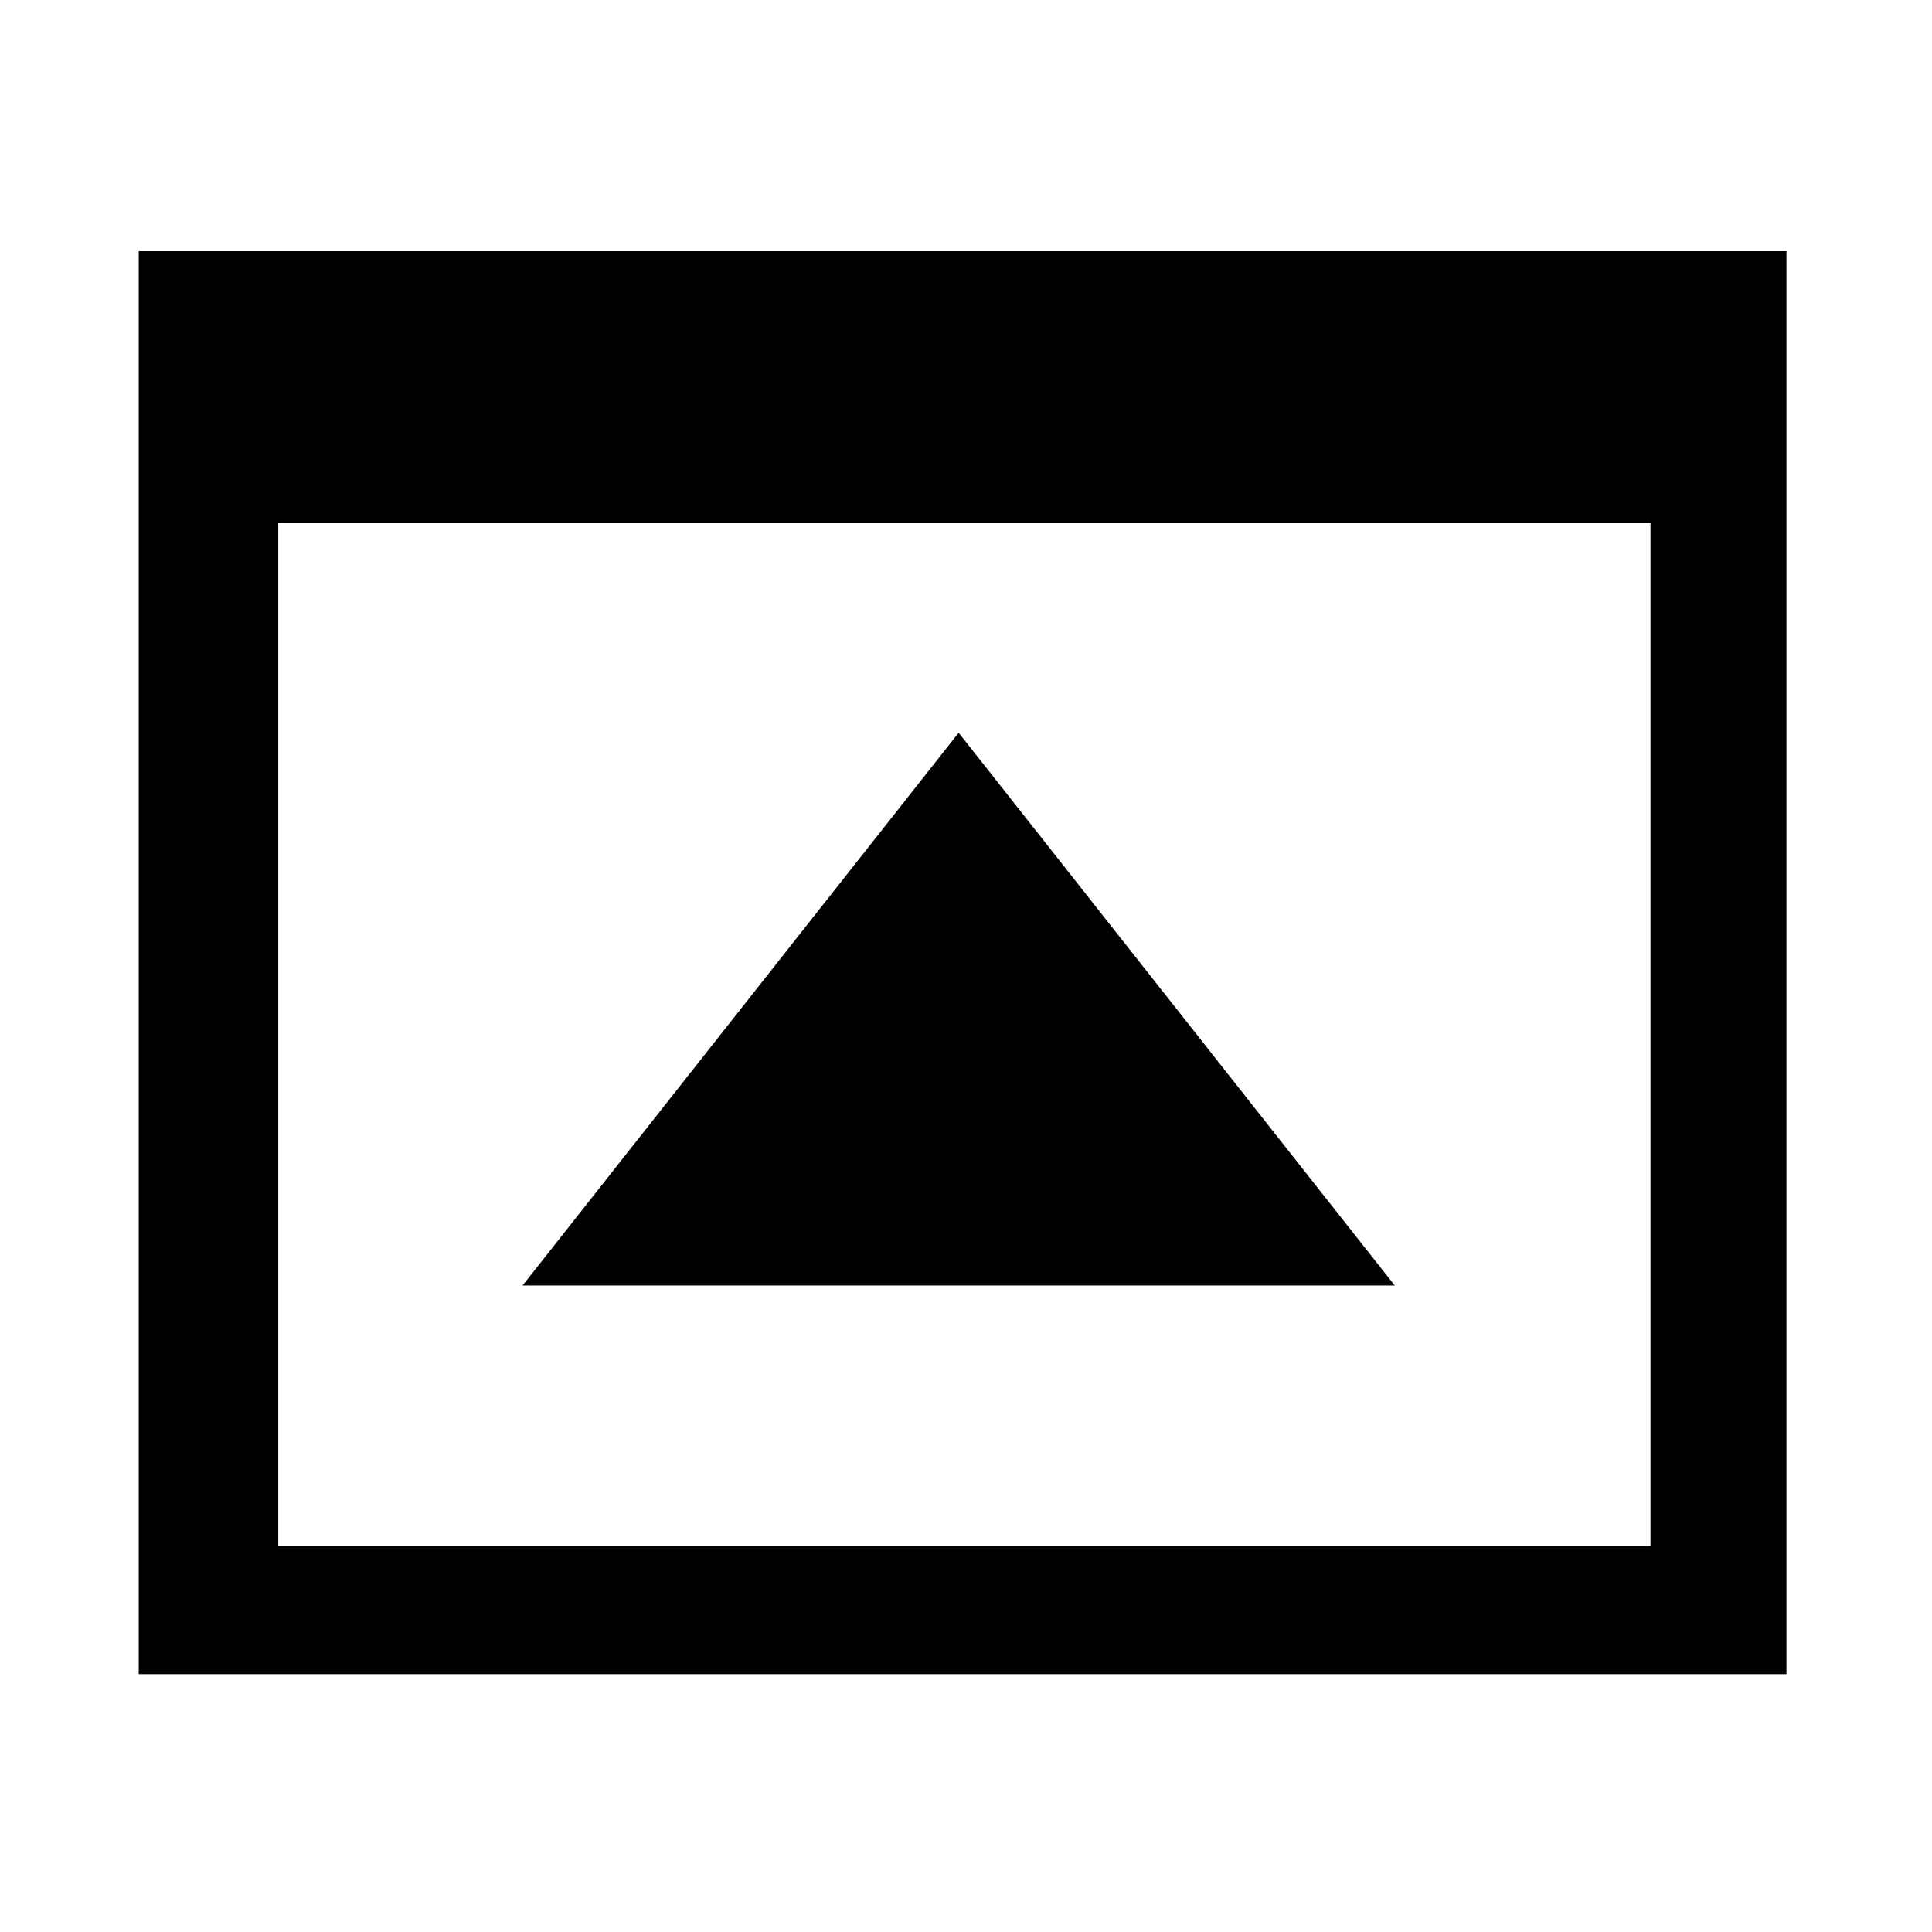
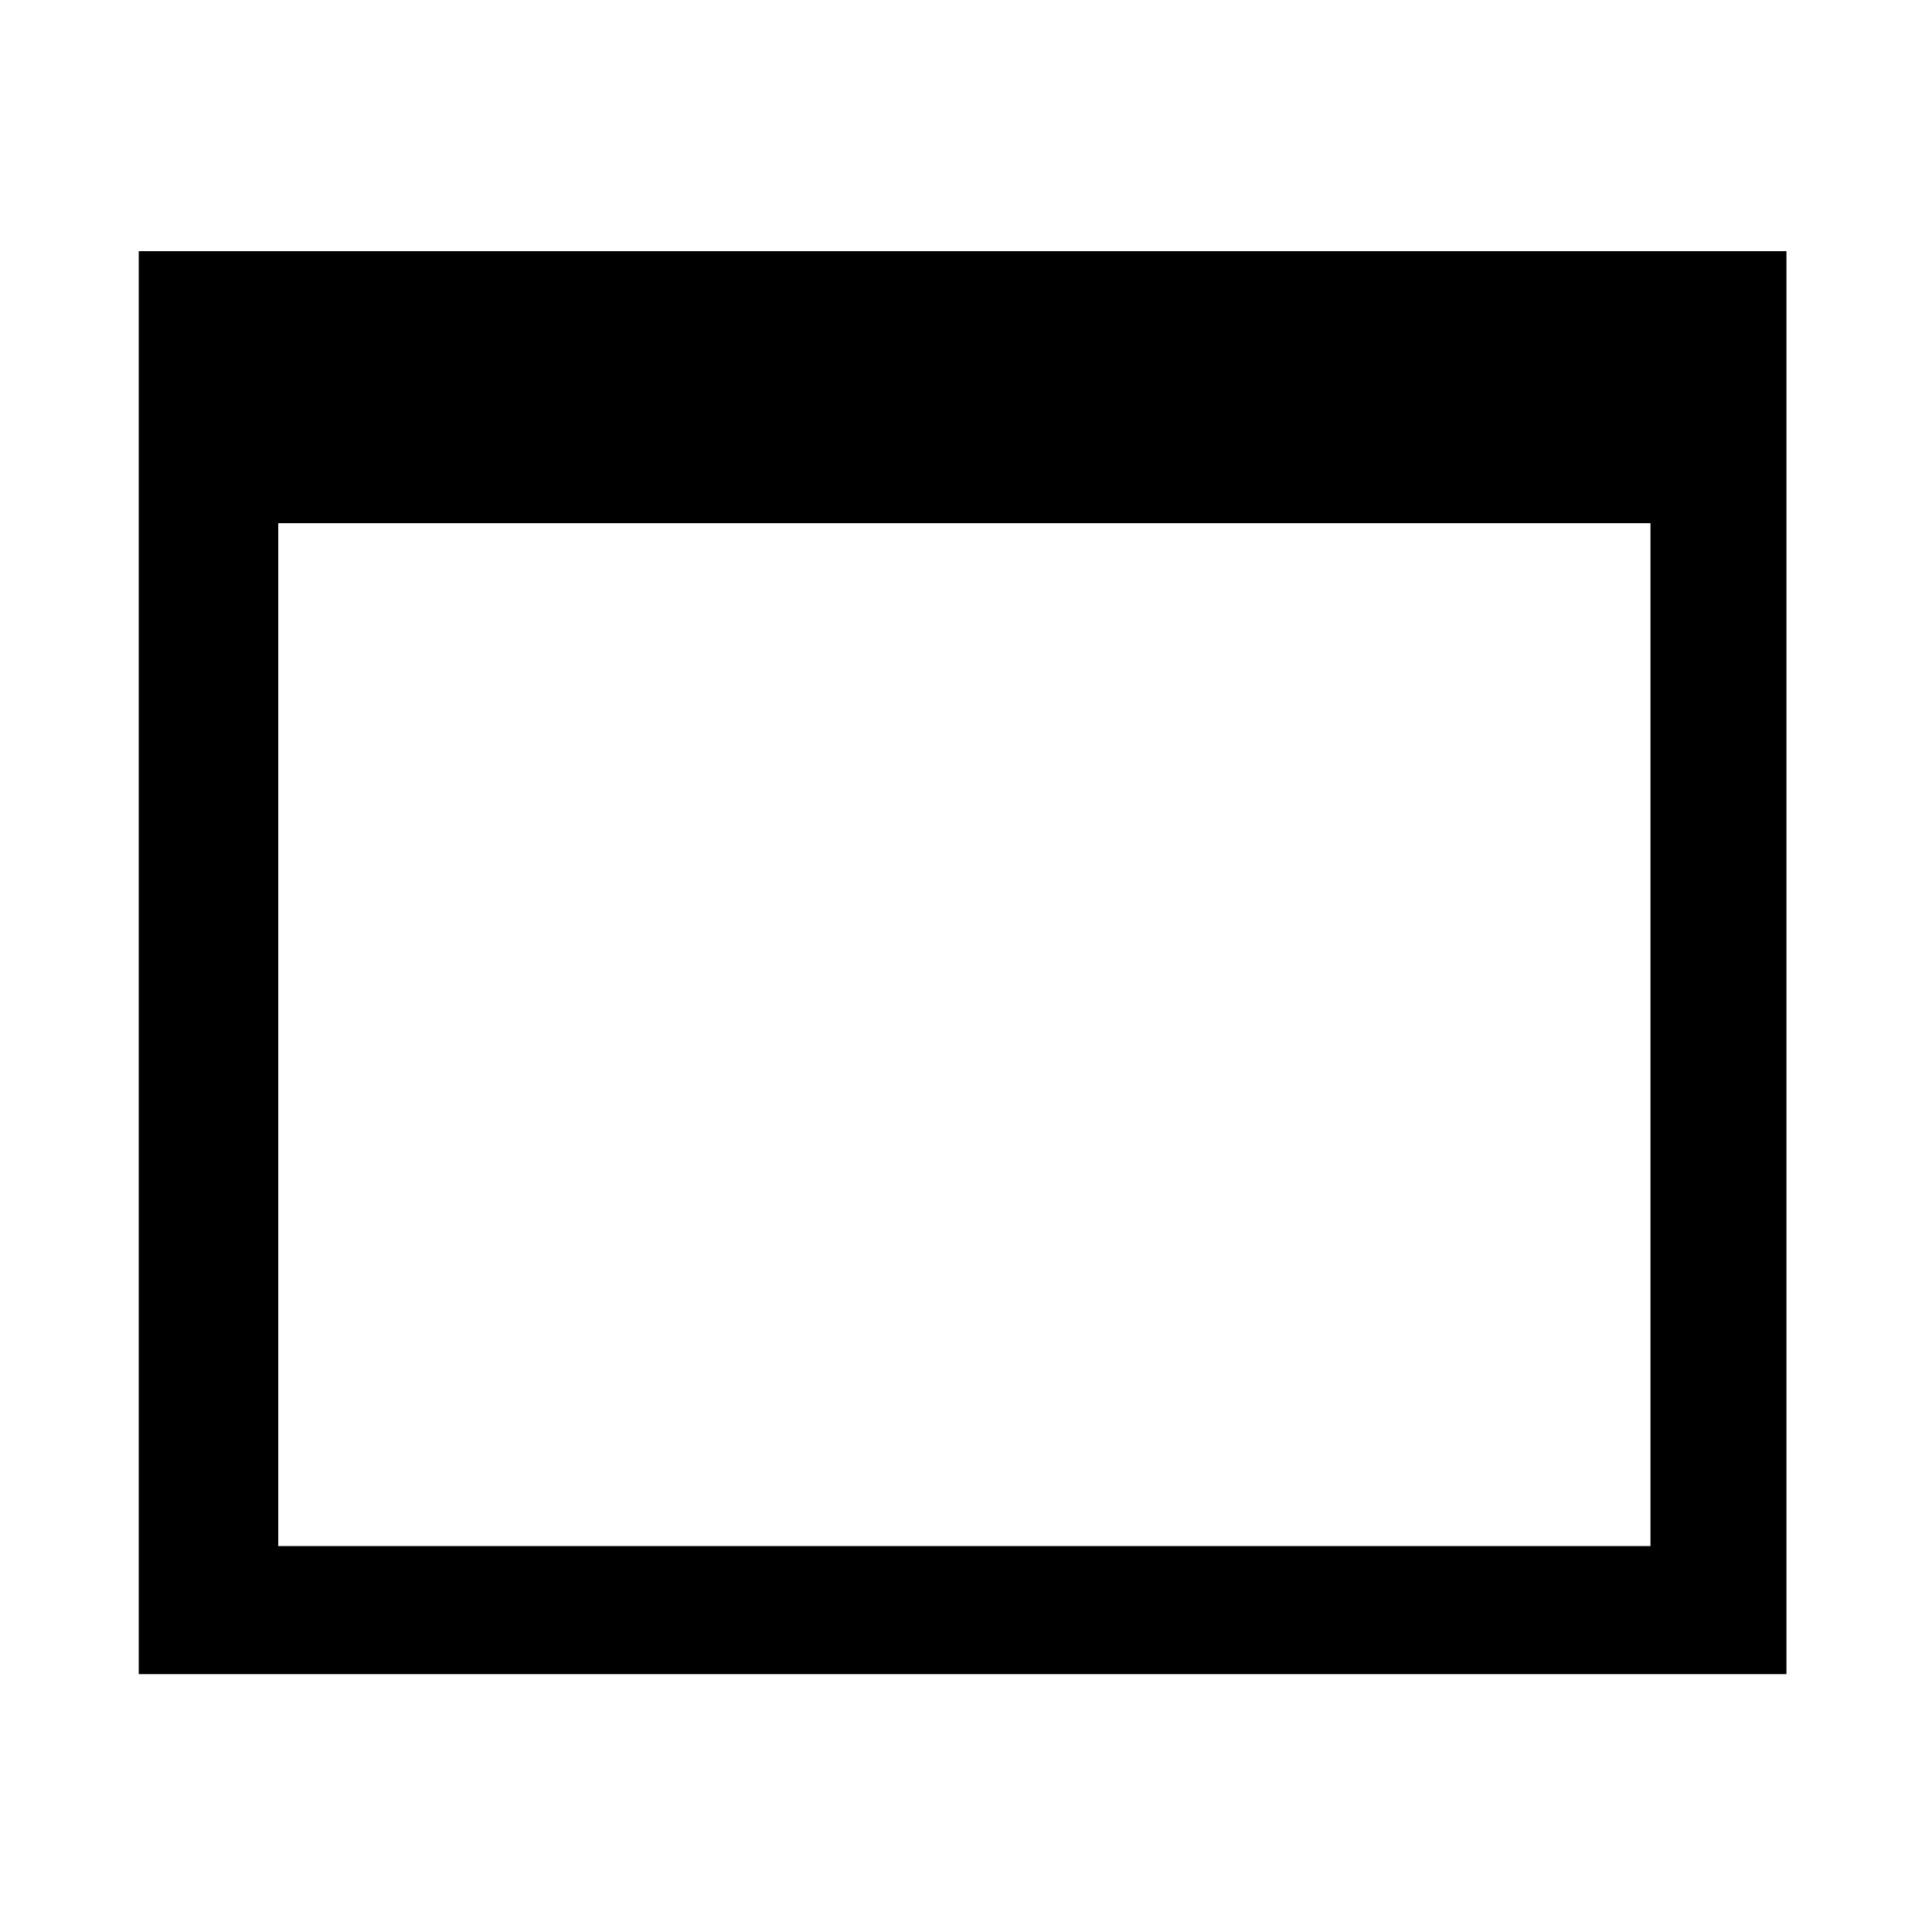
<svg xmlns="http://www.w3.org/2000/svg" viewBox="0 0 512 512">
-   <path d="M36.768 66.555v377.107h436.661V66.555H36.768zm400.627 343.174H73.74V138.653h363.654v271.076zm-183.34-215.542l115.577 146.492-231.152-.002z" />
+   <path d="M36.768 66.555v377.107h436.661V66.555H36.768zm400.627 343.174H73.74V138.653h363.654v271.076zm-183.34-215.542z" />
</svg>